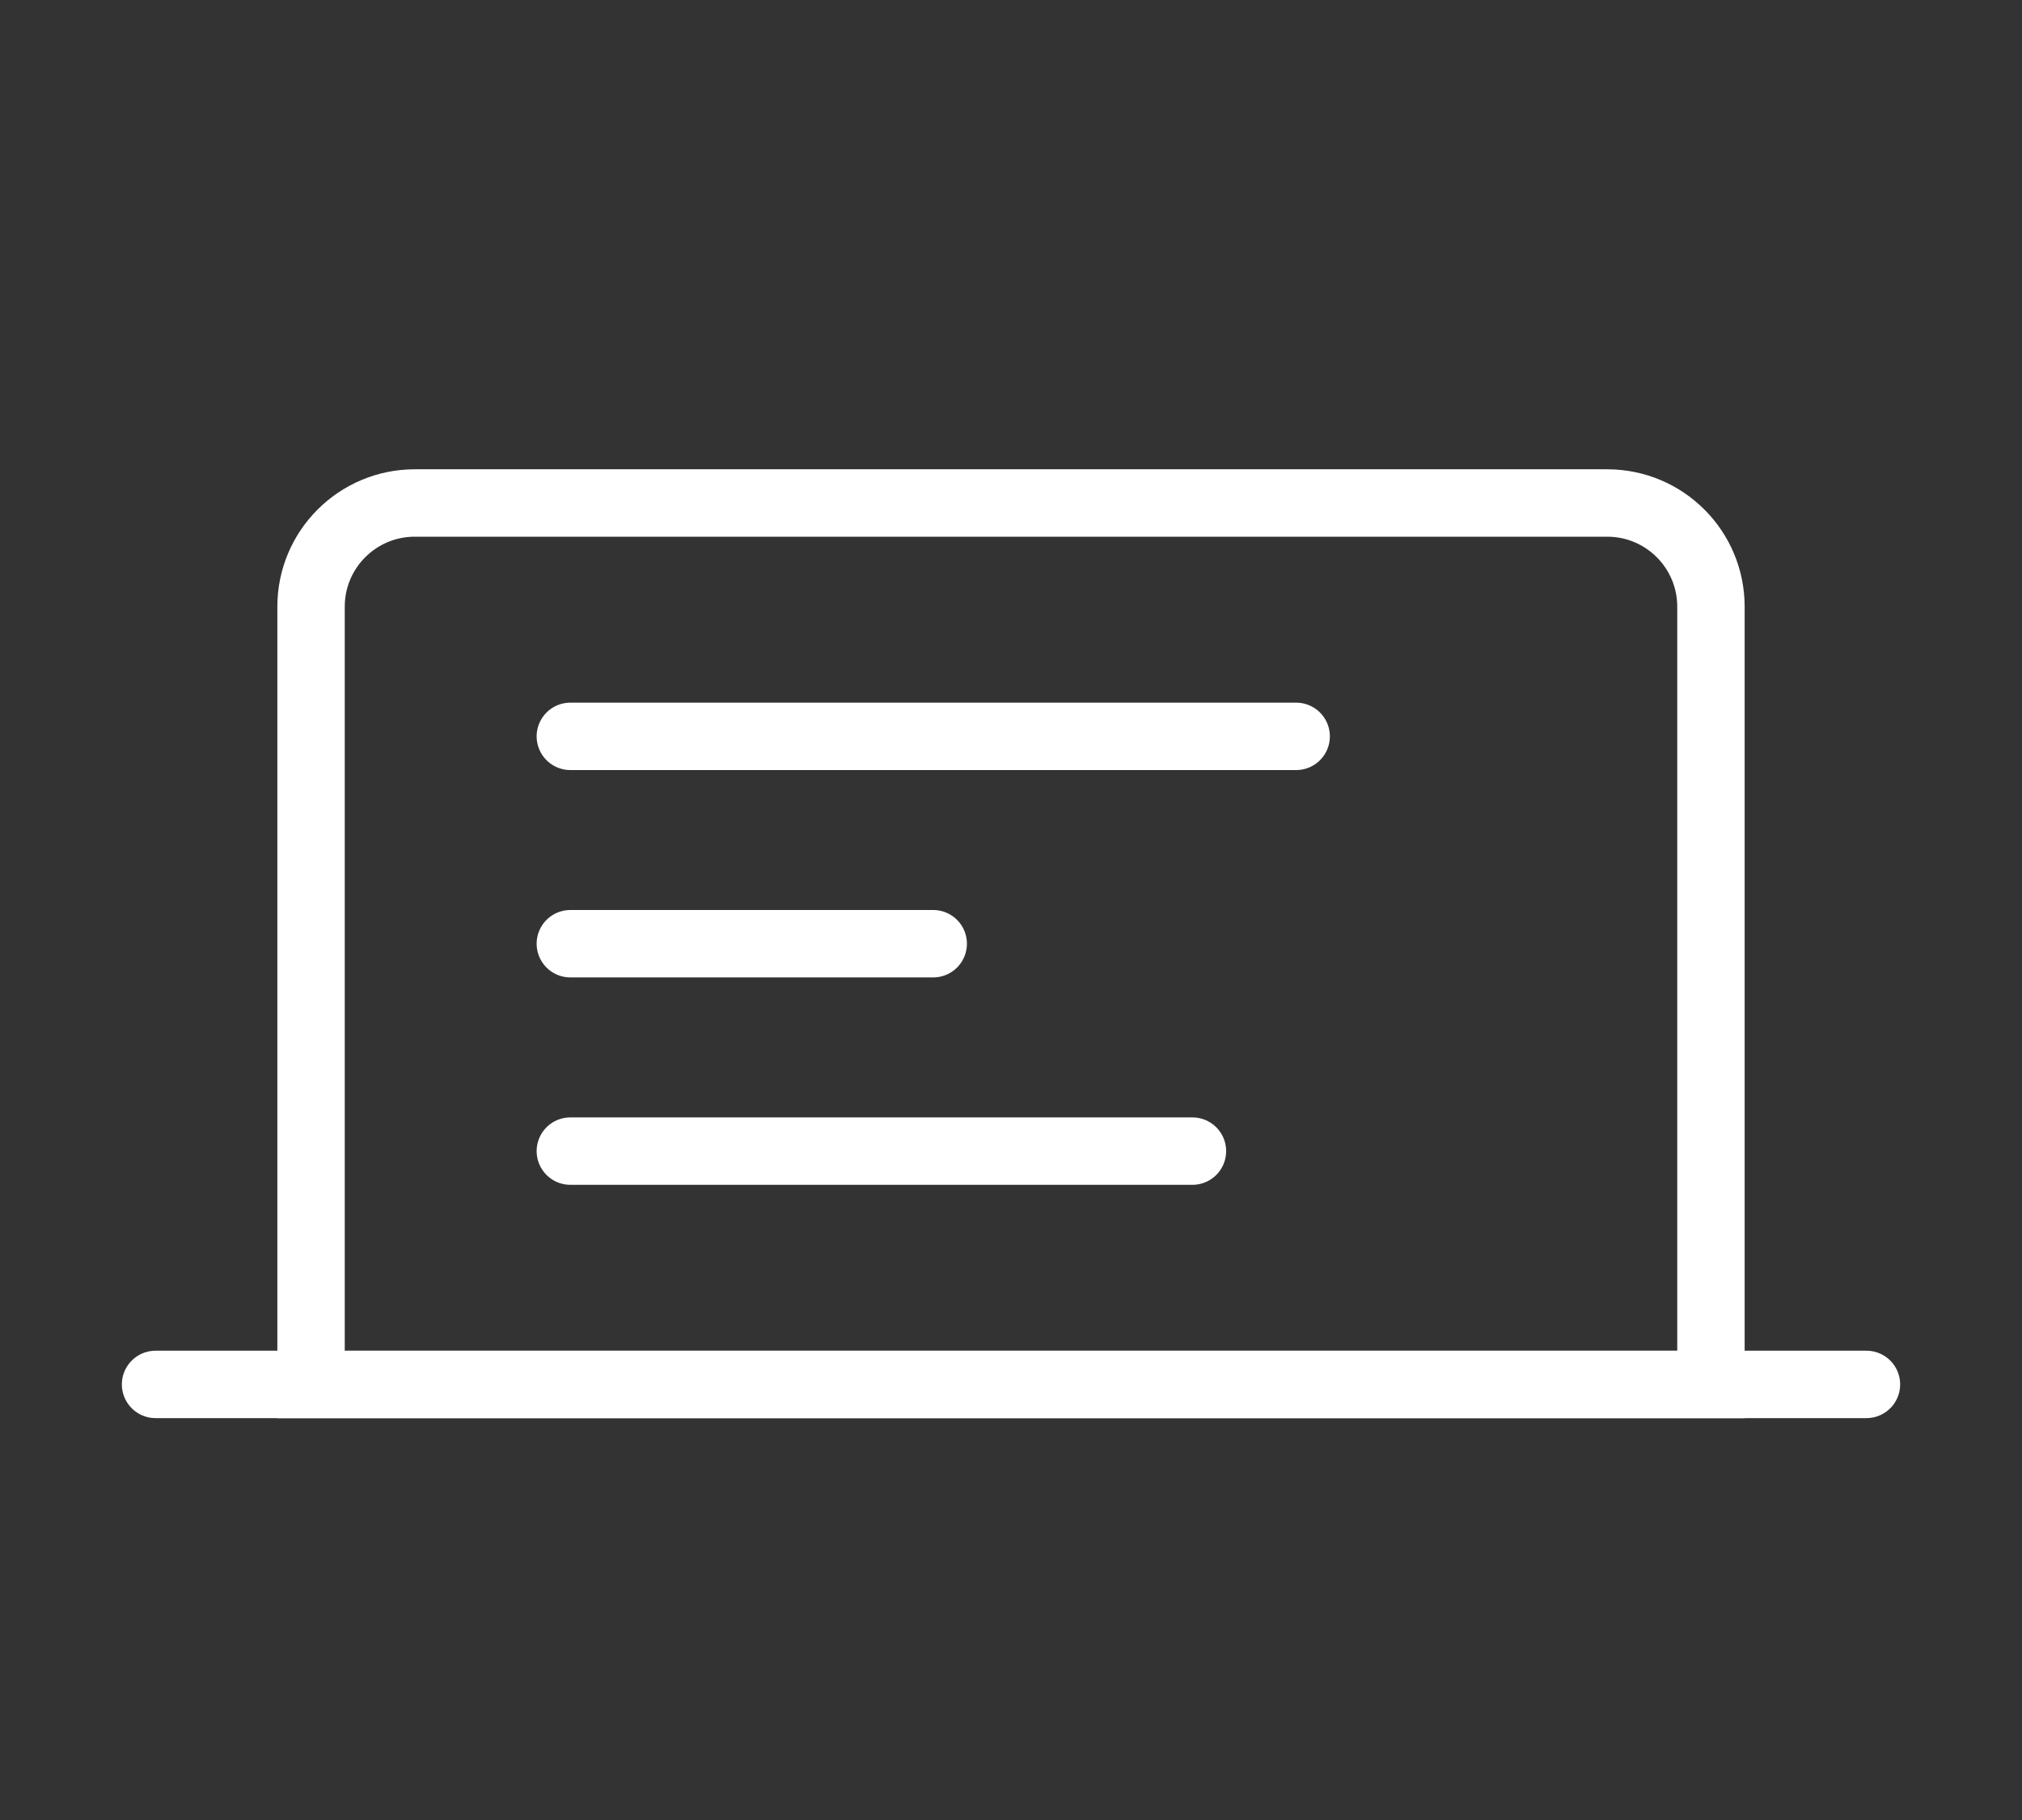
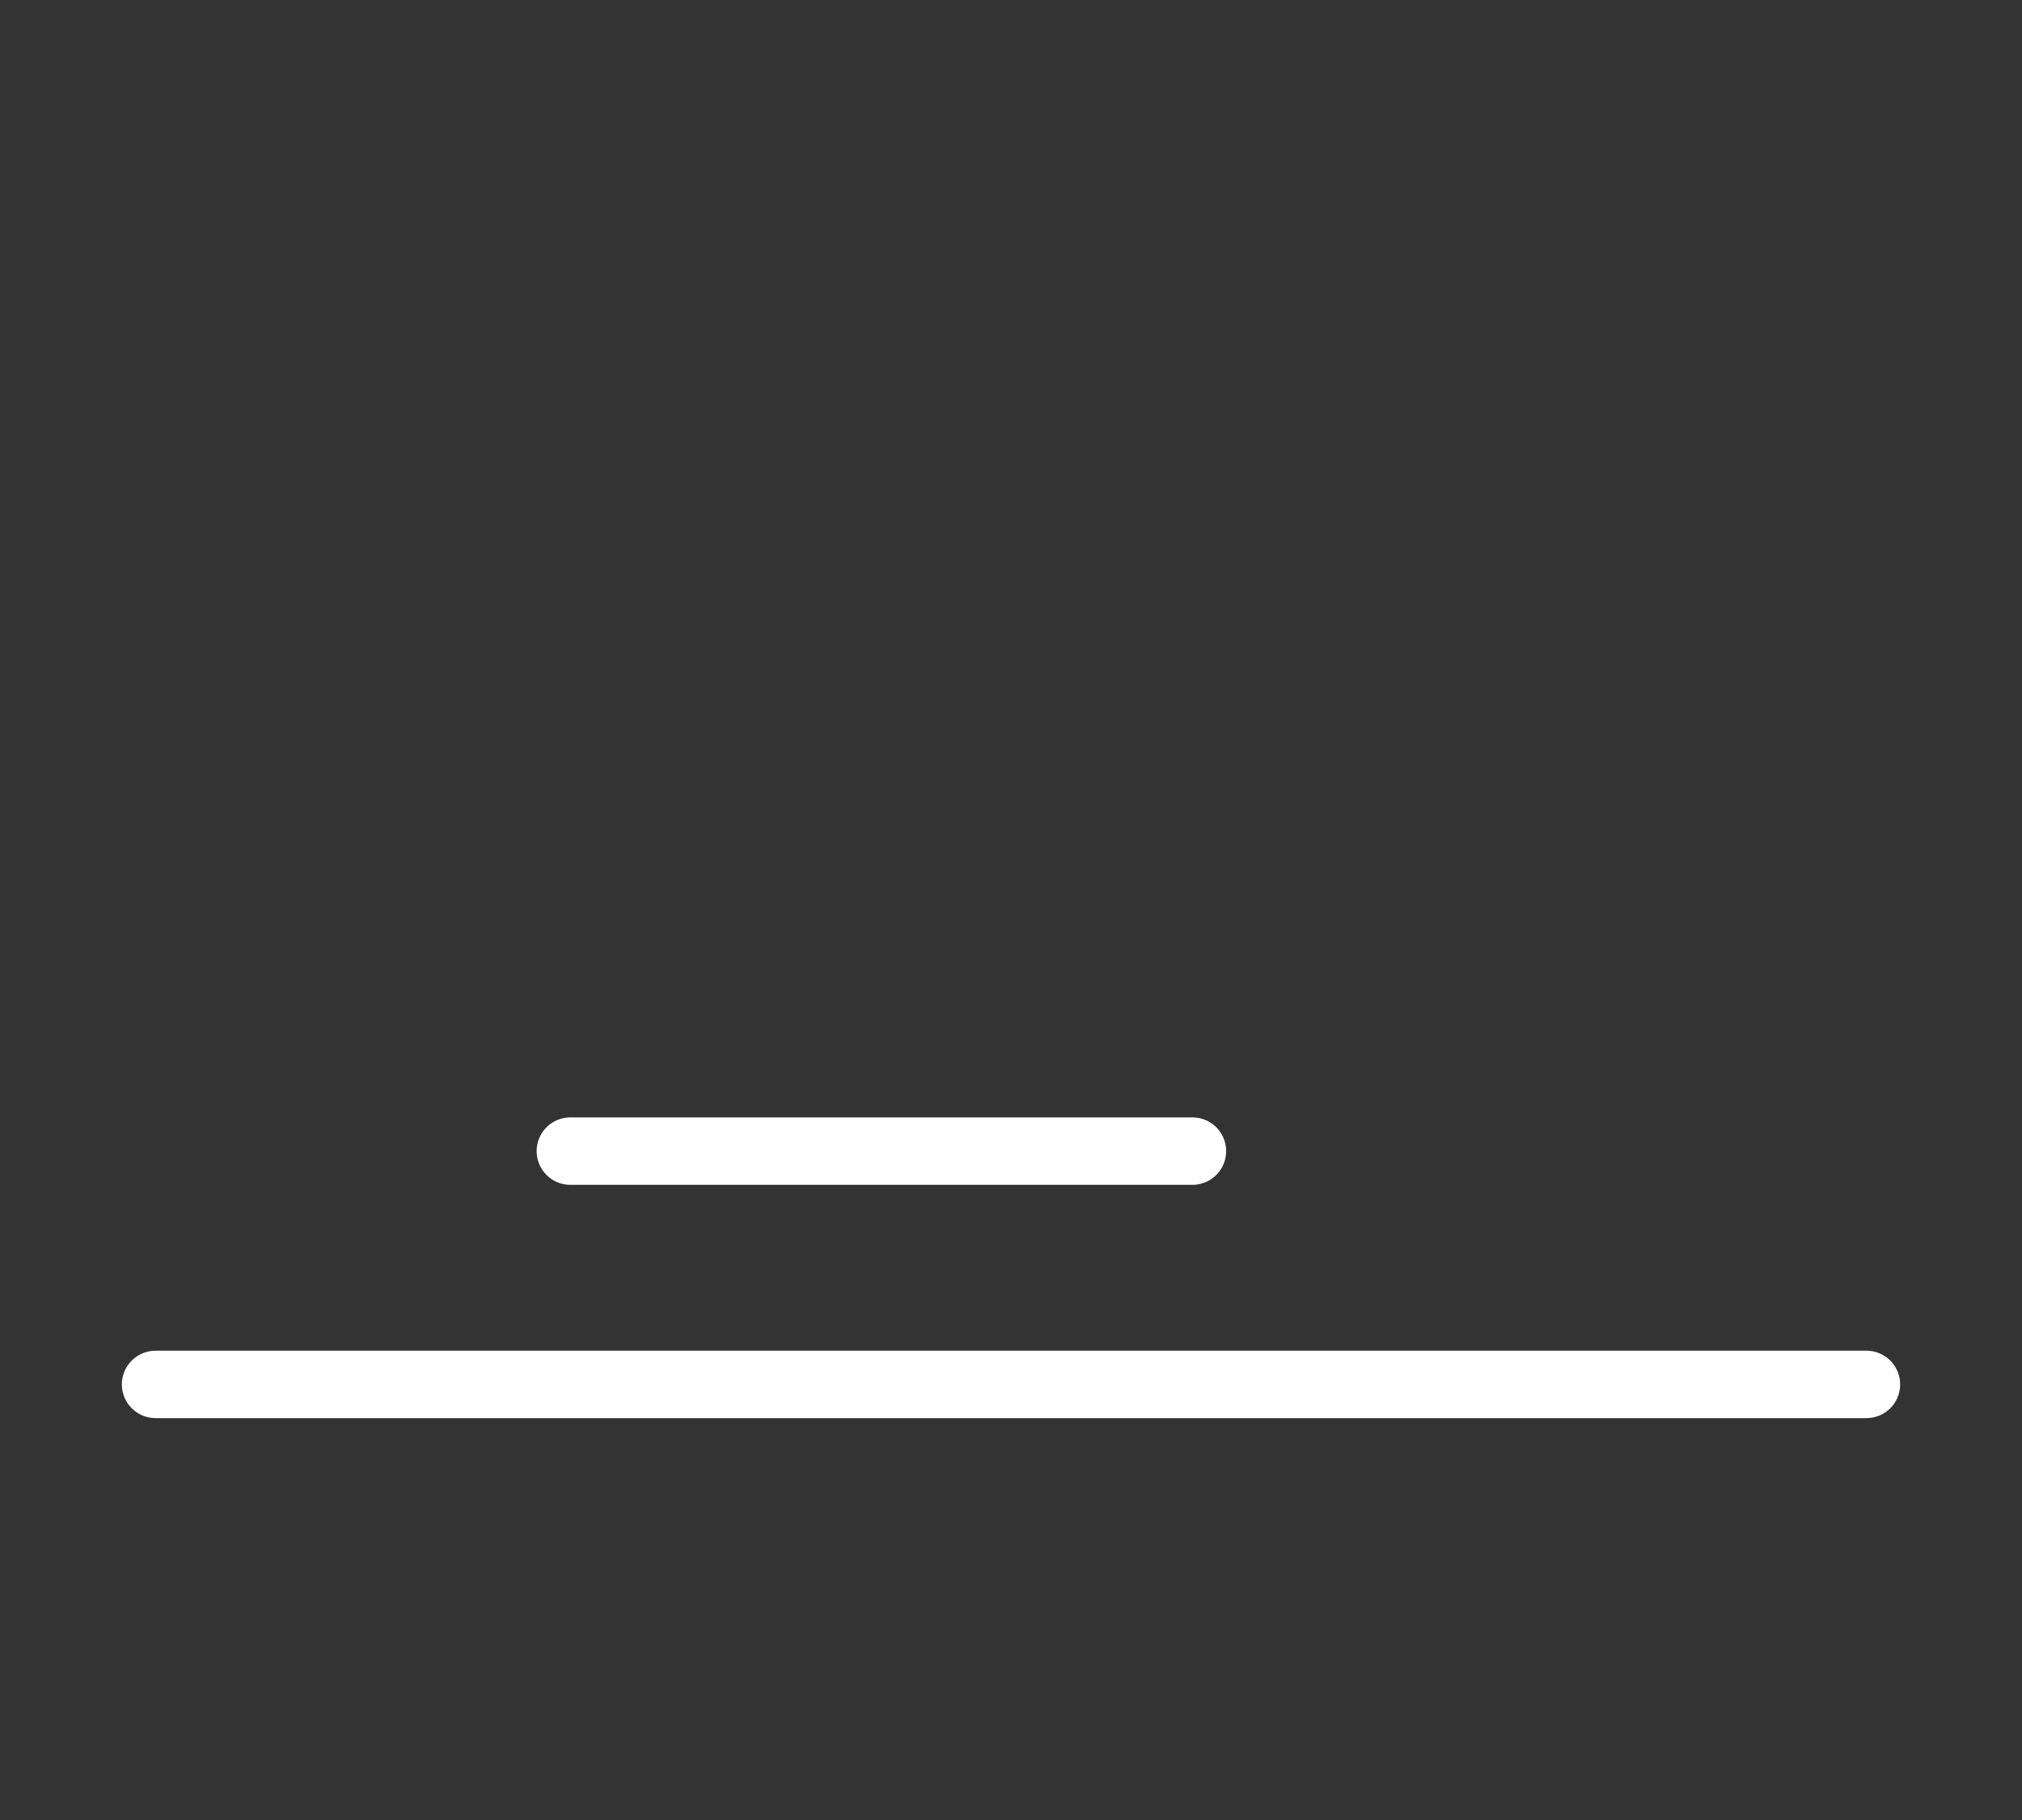
<svg xmlns="http://www.w3.org/2000/svg" width="30" height="27" viewBox="0 0 30 27" fill="none">
  <rect x="0" y="0" width="30" height="27" fill="#333333" stroke="none" />
-   <path fill-rule="evenodd" clip-rule="evenodd" d="M6.154 7.462H23.846C24.696 7.462 25.385 8.151 25.385 9V20.539H4.615V9C4.615 8.151 5.304 7.462 6.154 7.462Z" stroke="white" />
  <path d="M2.308 20.538H27.692" stroke="white" stroke-linecap="round" stroke-linejoin="round" />
-   <path d="M8.462 10.924H19.231" stroke="white" stroke-linecap="round" />
-   <path d="M8.462 14H13.846" stroke="white" stroke-linecap="round" />
  <path d="M8.462 17.077H17.692" stroke="white" stroke-linecap="round" />
</svg>